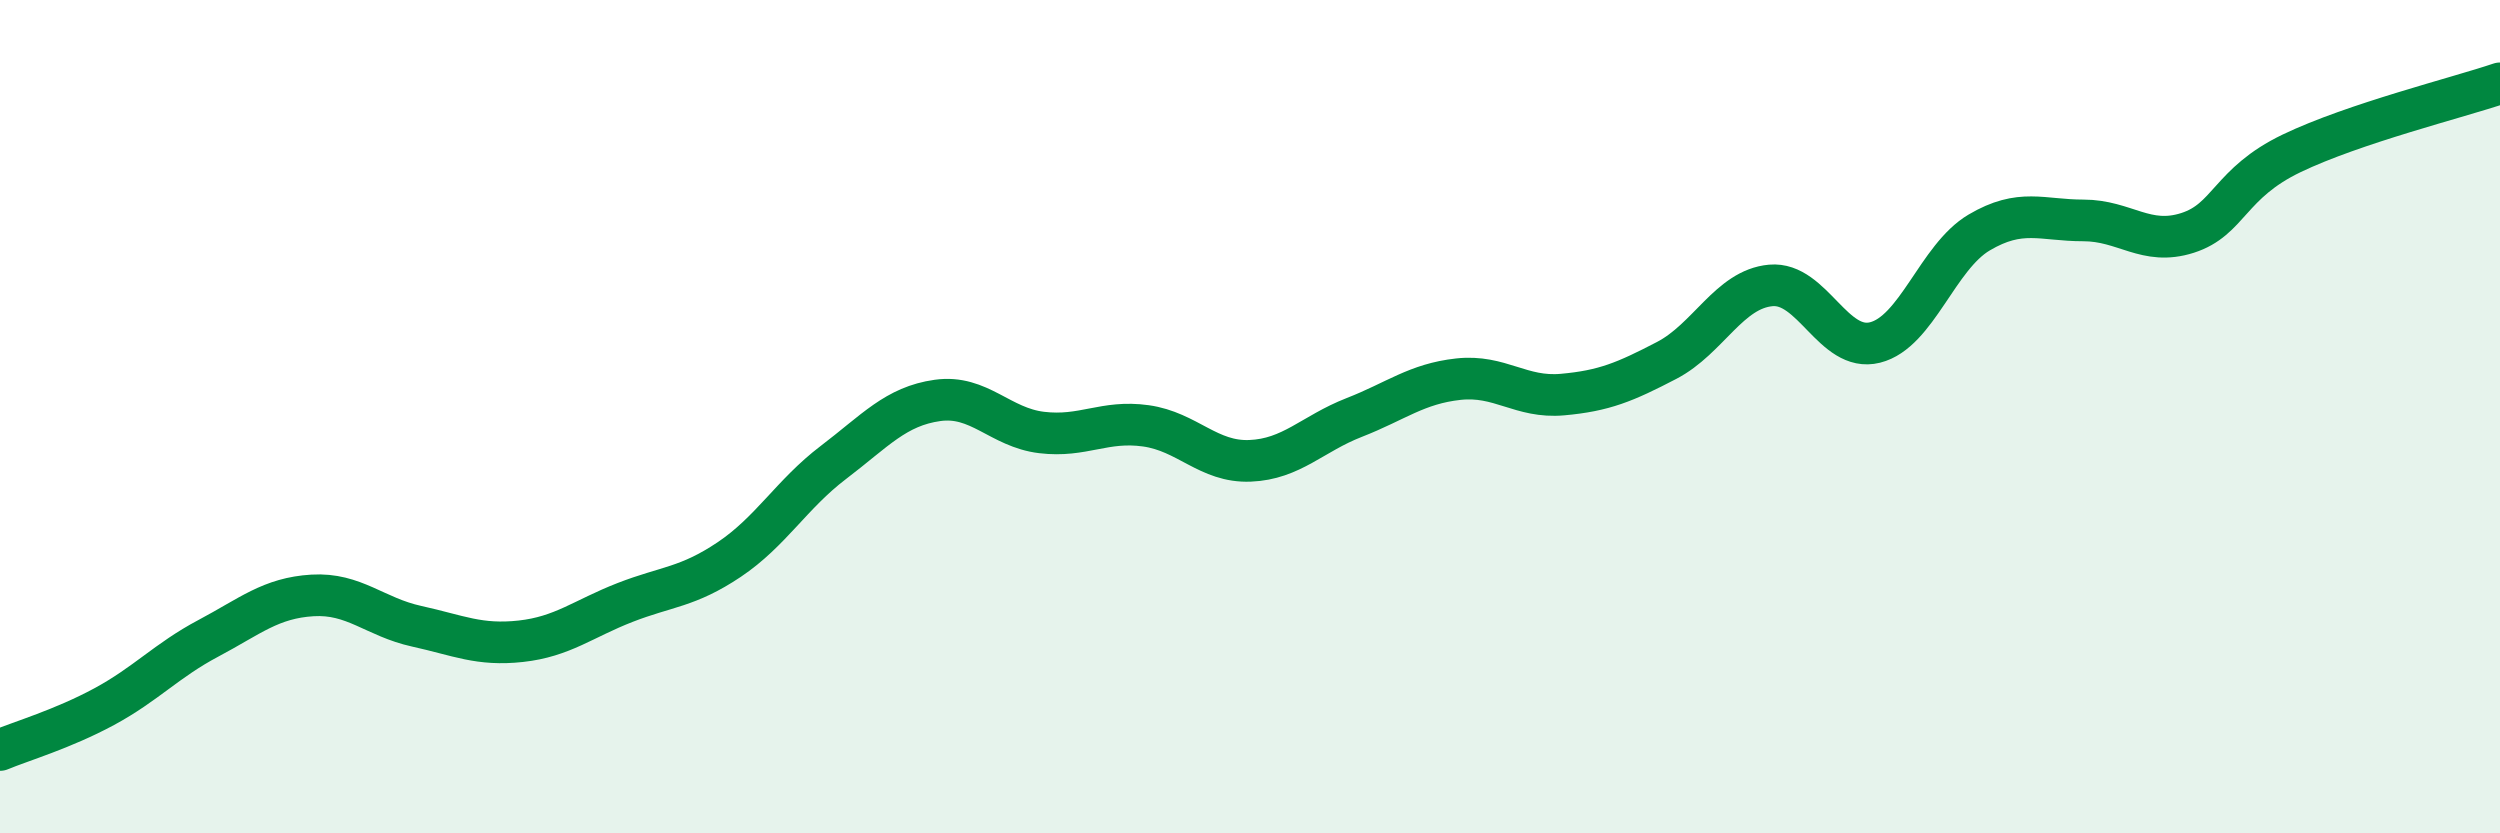
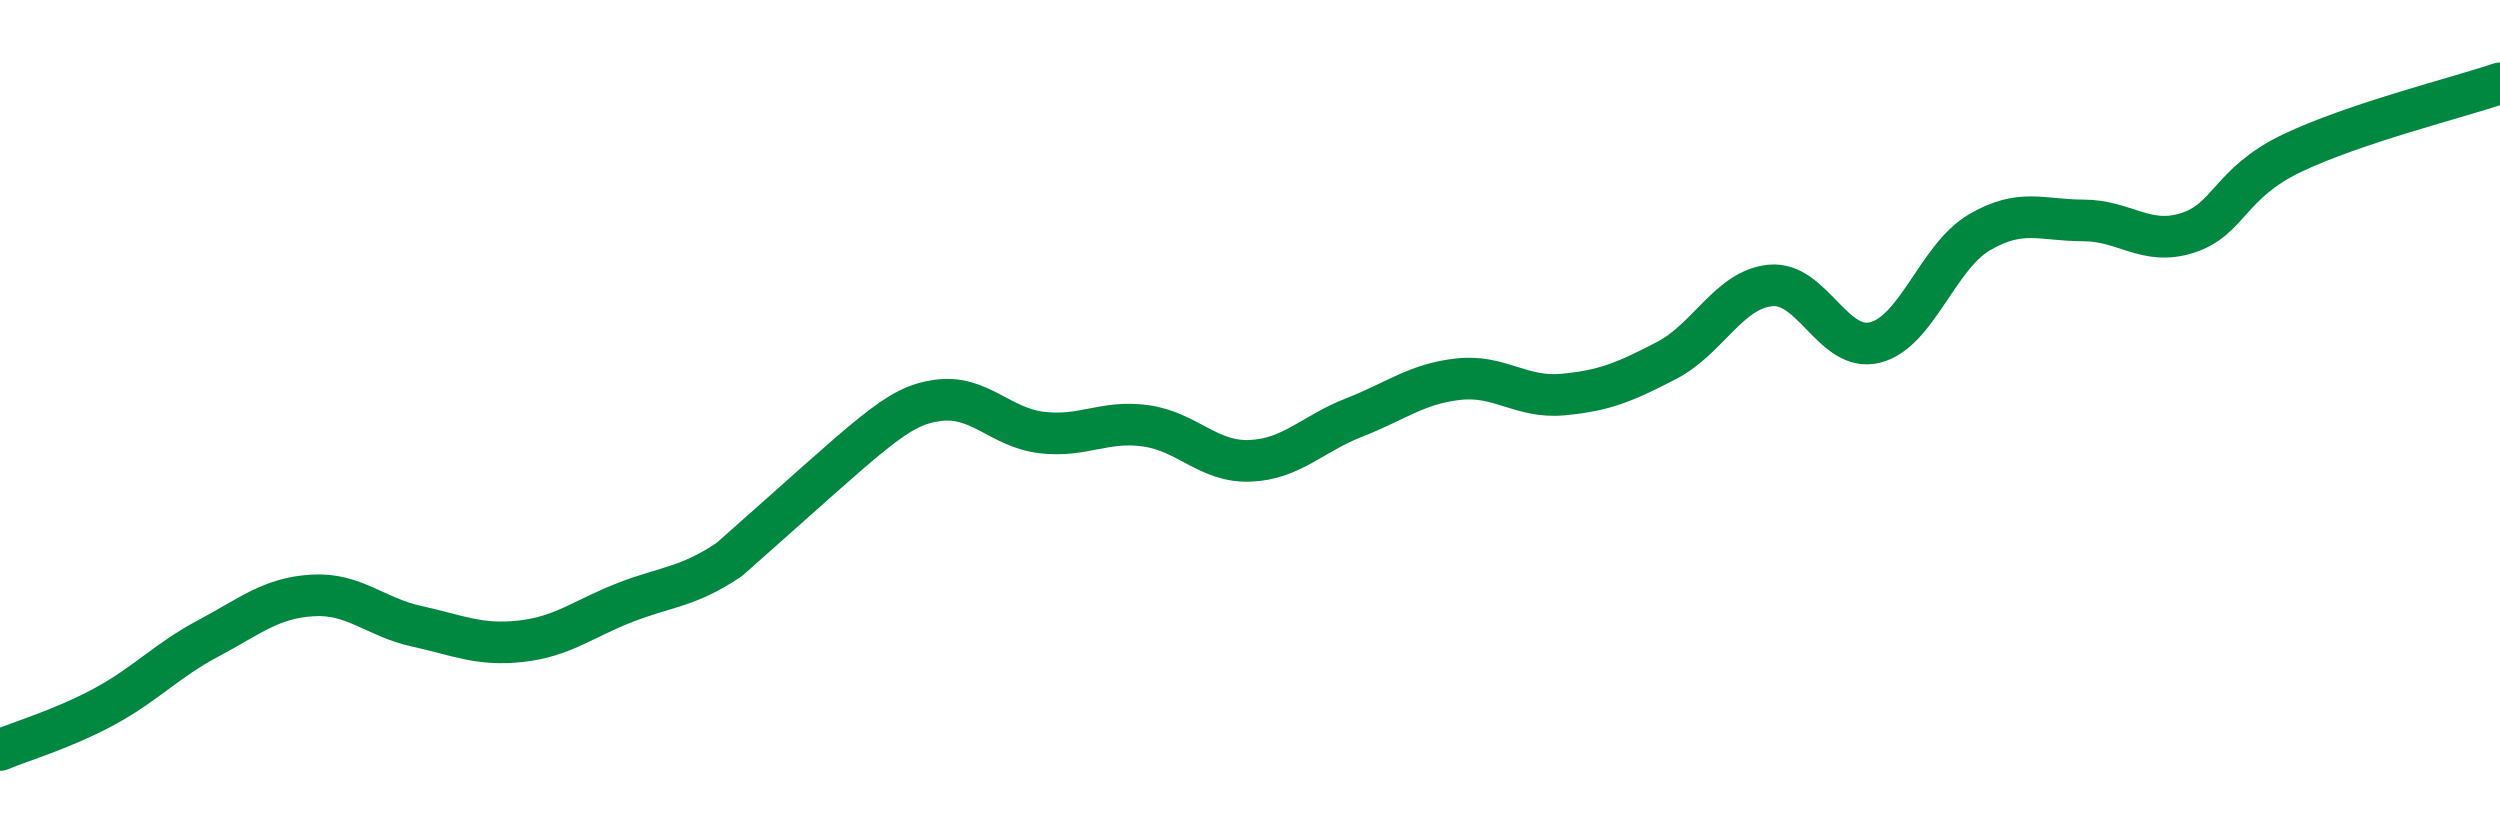
<svg xmlns="http://www.w3.org/2000/svg" width="60" height="20" viewBox="0 0 60 20">
-   <path d="M 0,18 C 0.5,17.79 1.5,17.5 2.5,16.96 C 3.5,16.42 4,15.85 5,15.32 C 6,14.79 6.5,14.35 7.5,14.29 C 8.5,14.23 9,14.81 10,15.03 C 11,15.25 11.5,15.5 12.5,15.39 C 13.5,15.28 14,14.85 15,14.46 C 16,14.07 16.5,14.1 17.5,13.43 C 18.5,12.76 19,11.86 20,11.1 C 21,10.34 21.5,9.75 22.5,9.61 C 23.5,9.47 24,10.26 25,10.38 C 26,10.5 26.5,10.08 27.5,10.22 C 28.5,10.36 29,11.1 30,11.06 C 31,11.02 31.5,10.41 32.5,10.02 C 33.5,9.63 34,9.21 35,9.1 C 36,8.99 36.5,9.56 37.5,9.47 C 38.5,9.38 39,9.17 40,8.65 C 41,8.13 41.5,6.94 42.5,6.85 C 43.5,6.76 44,8.47 45,8.22 C 46,7.97 46.5,6.17 47.5,5.58 C 48.5,4.99 49,5.29 50,5.29 C 51,5.29 51.5,5.91 52.5,5.59 C 53.5,5.27 53.5,4.4 55,3.68 C 56.5,2.96 59,2.34 60,2L60 20L0 20Z" fill="#008740" opacity="0.1" stroke-linecap="round" stroke-linejoin="round" />
-   <path d="M 0,18 C 0.5,17.79 1.5,17.5 2.5,16.96 C 3.5,16.42 4,15.85 5,15.32 C 6,14.79 6.5,14.35 7.5,14.29 C 8.5,14.23 9,14.81 10,15.03 C 11,15.25 11.5,15.5 12.5,15.39 C 13.5,15.28 14,14.85 15,14.46 C 16,14.07 16.5,14.1 17.5,13.43 C 18.5,12.76 19,11.86 20,11.1 C 21,10.34 21.5,9.75 22.5,9.61 C 23.5,9.47 24,10.26 25,10.38 C 26,10.5 26.5,10.08 27.5,10.22 C 28.5,10.36 29,11.1 30,11.06 C 31,11.02 31.5,10.41 32.5,10.02 C 33.5,9.63 34,9.21 35,9.1 C 36,8.99 36.5,9.56 37.5,9.47 C 38.5,9.38 39,9.17 40,8.65 C 41,8.13 41.5,6.94 42.5,6.85 C 43.5,6.76 44,8.47 45,8.22 C 46,7.97 46.5,6.17 47.5,5.58 C 48.5,4.99 49,5.29 50,5.29 C 51,5.29 51.5,5.91 52.5,5.59 C 53.5,5.27 53.5,4.4 55,3.68 C 56.5,2.96 59,2.34 60,2" stroke="#008740" stroke-width="1" fill="none" stroke-linecap="round" stroke-linejoin="round" />
+   <path d="M 0,18 C 0.5,17.79 1.5,17.5 2.5,16.96 C 3.5,16.42 4,15.85 5,15.32 C 6,14.79 6.5,14.35 7.5,14.29 C 8.5,14.23 9,14.81 10,15.03 C 11,15.25 11.5,15.5 12.5,15.39 C 13.5,15.28 14,14.85 15,14.46 C 16,14.07 16.5,14.1 17.5,13.43 C 21,10.34 21.5,9.75 22.5,9.61 C 23.5,9.47 24,10.26 25,10.38 C 26,10.5 26.5,10.08 27.5,10.22 C 28.5,10.36 29,11.1 30,11.06 C 31,11.02 31.5,10.41 32.5,10.02 C 33.5,9.63 34,9.21 35,9.1 C 36,8.99 36.5,9.56 37.5,9.47 C 38.5,9.38 39,9.17 40,8.65 C 41,8.13 41.5,6.94 42.5,6.85 C 43.5,6.76 44,8.47 45,8.22 C 46,7.97 46.5,6.17 47.5,5.58 C 48.5,4.99 49,5.29 50,5.29 C 51,5.29 51.5,5.91 52.5,5.59 C 53.5,5.27 53.5,4.4 55,3.68 C 56.5,2.96 59,2.34 60,2" stroke="#008740" stroke-width="1" fill="none" stroke-linecap="round" stroke-linejoin="round" />
</svg>